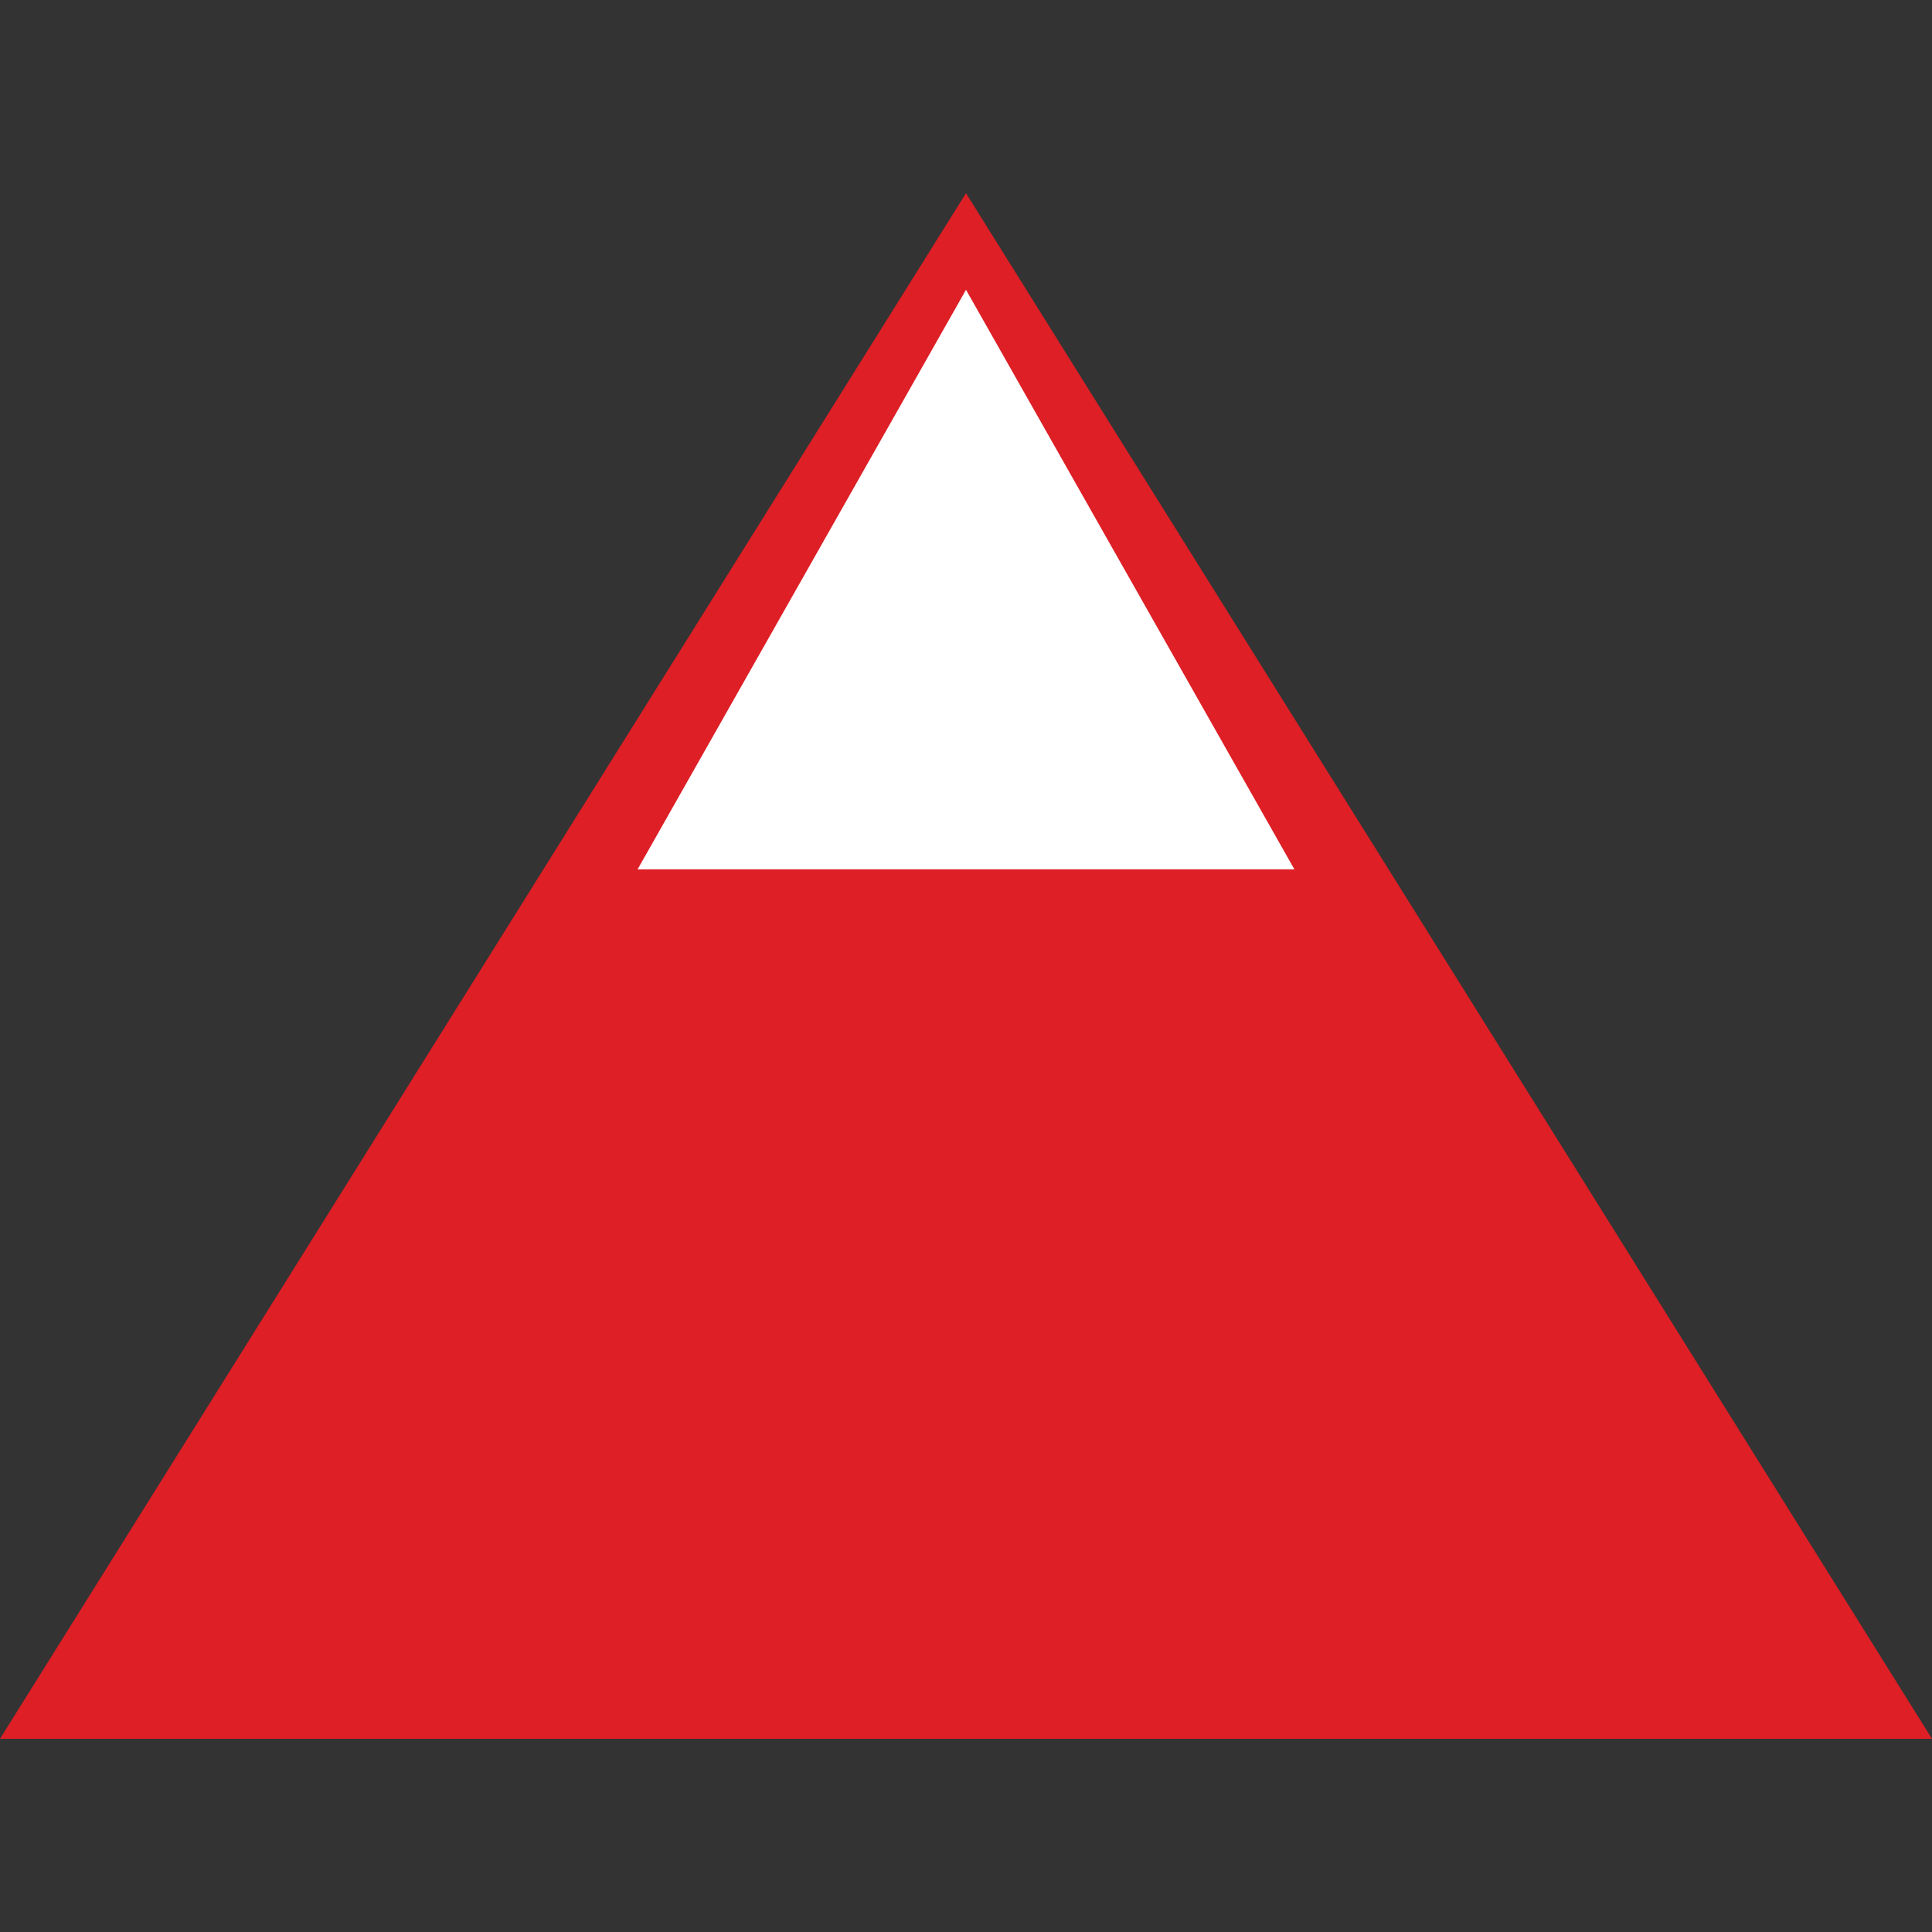
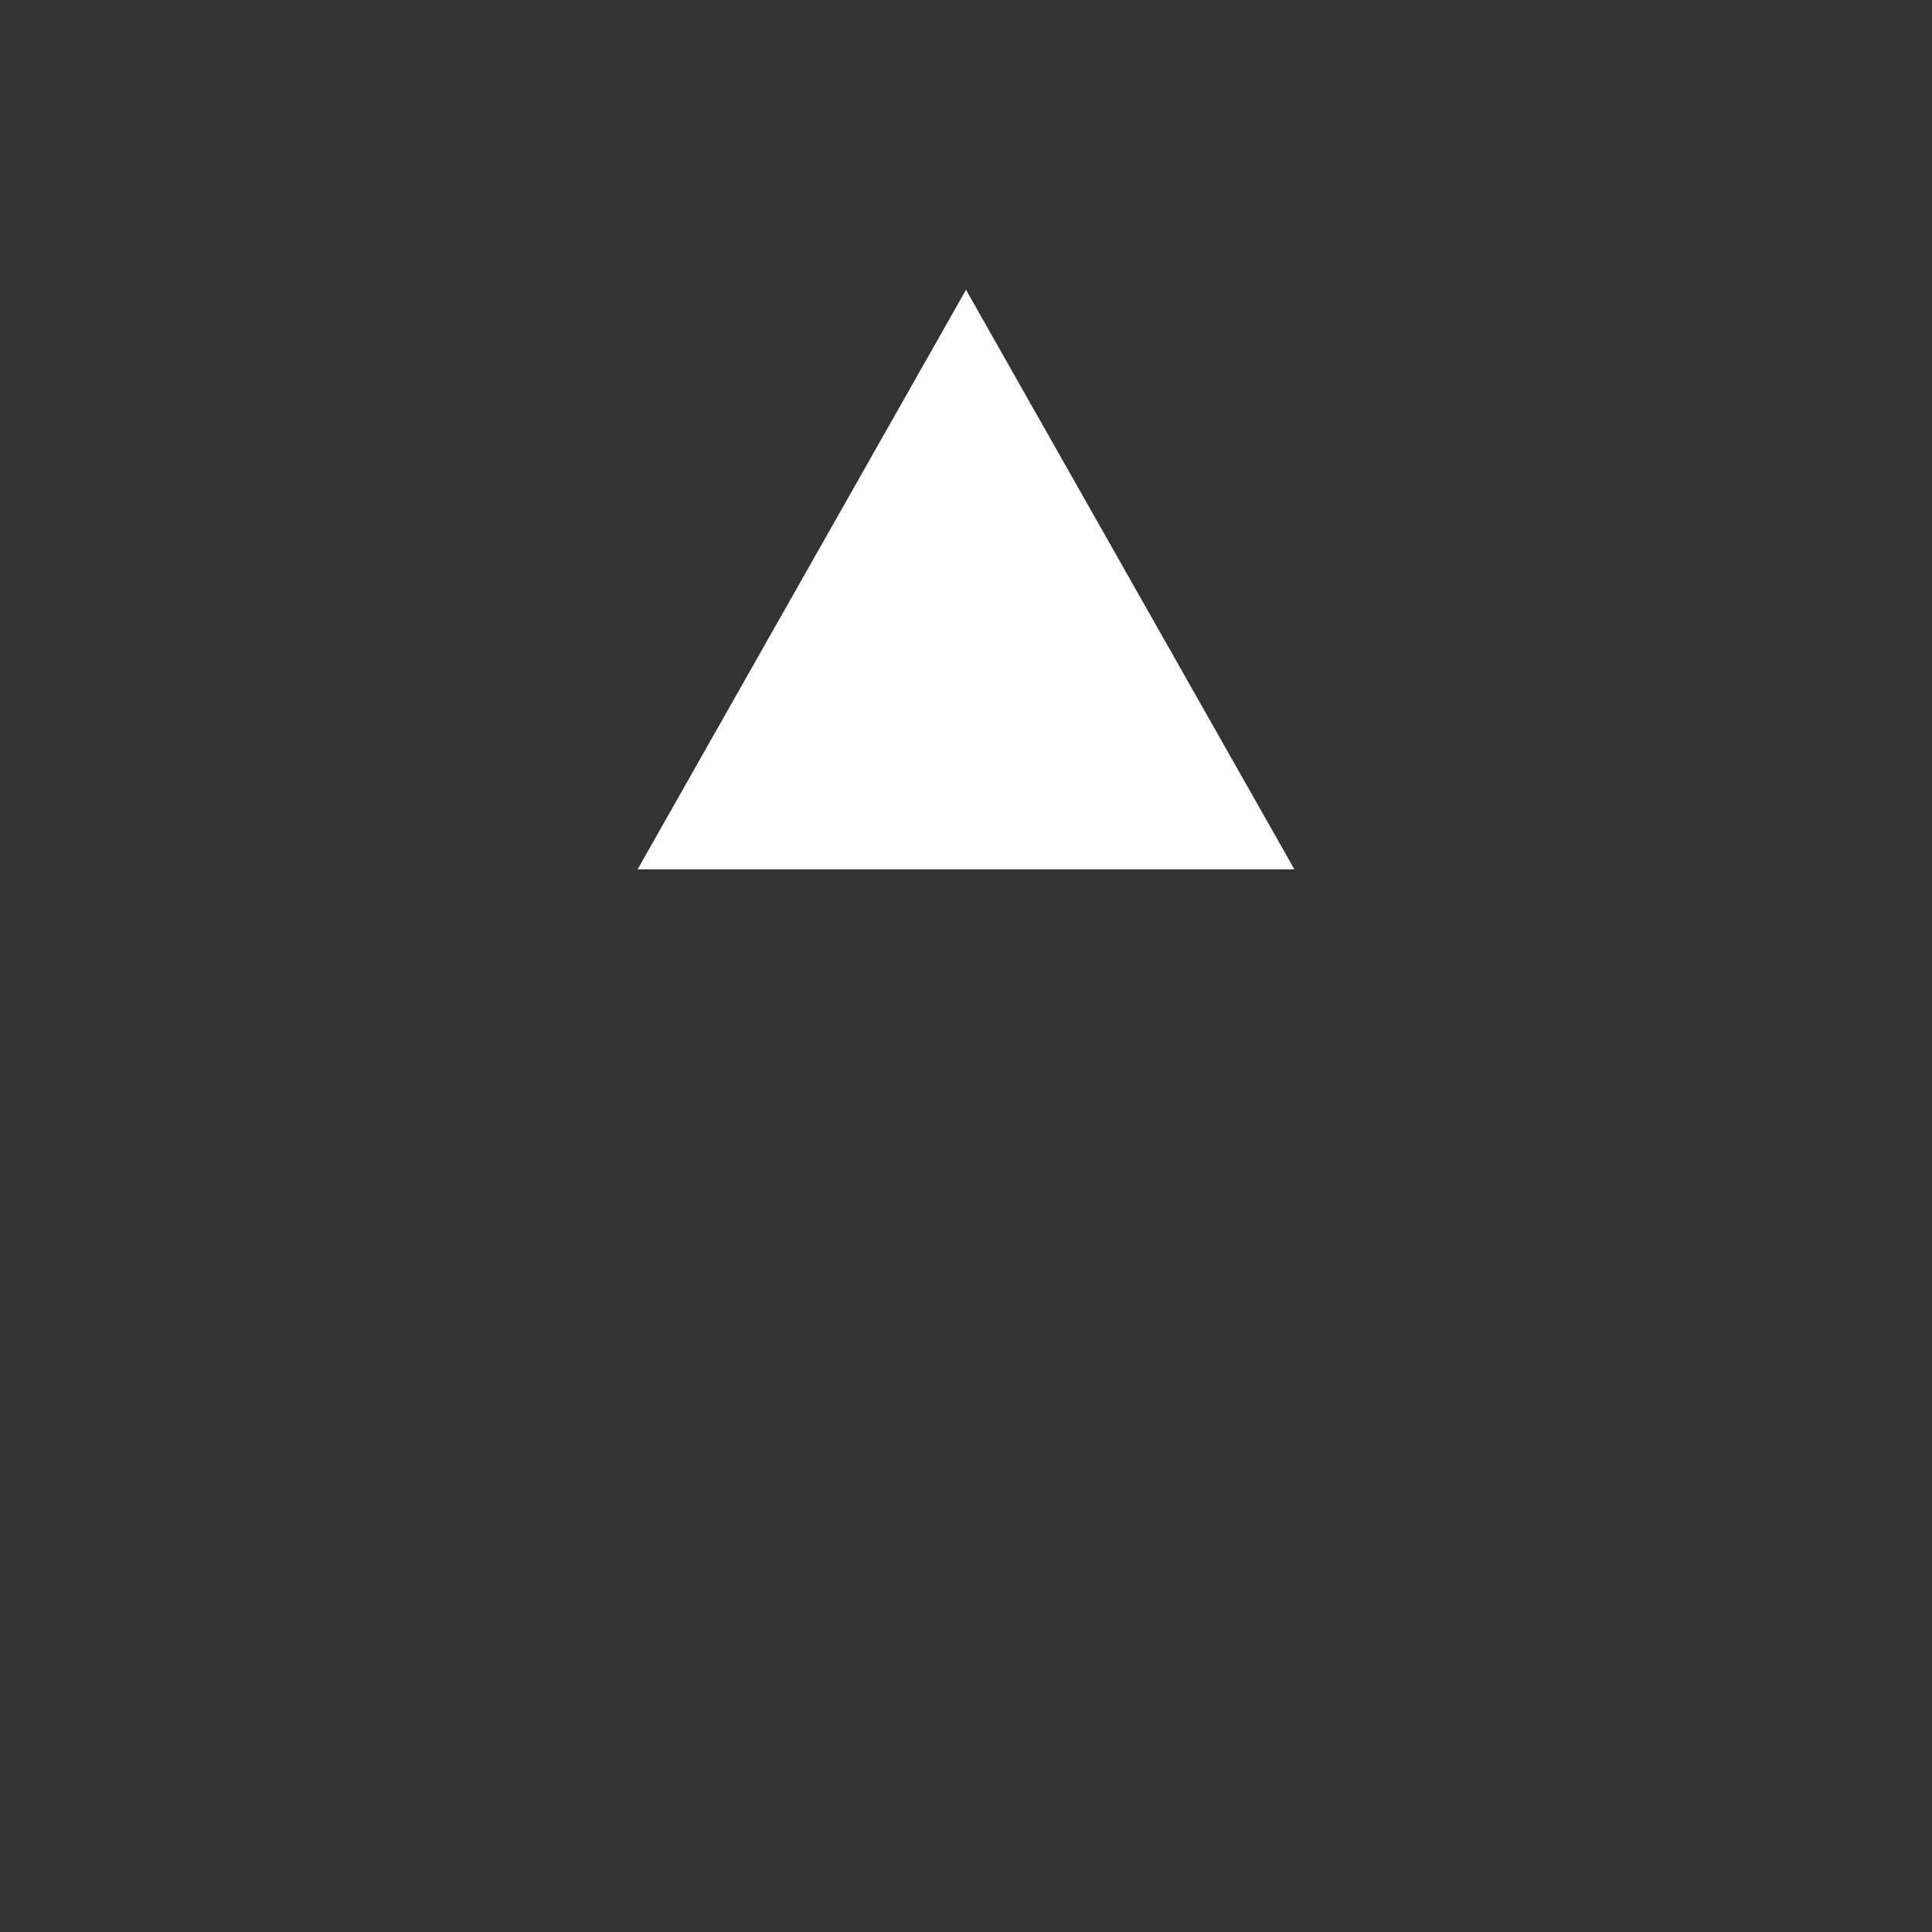
<svg xmlns="http://www.w3.org/2000/svg" width="100" height="100" viewBox="0 0 100 100">
  <rect x="0" y="0" width="100" height="100" fill="#333333" stroke="none" />
-   <polygon points="0,90 50,10 100,90" fill="#de1f26" />
  <polygon points="33,45 50,15 67,45" fill="#FFFFFF" />
</svg>